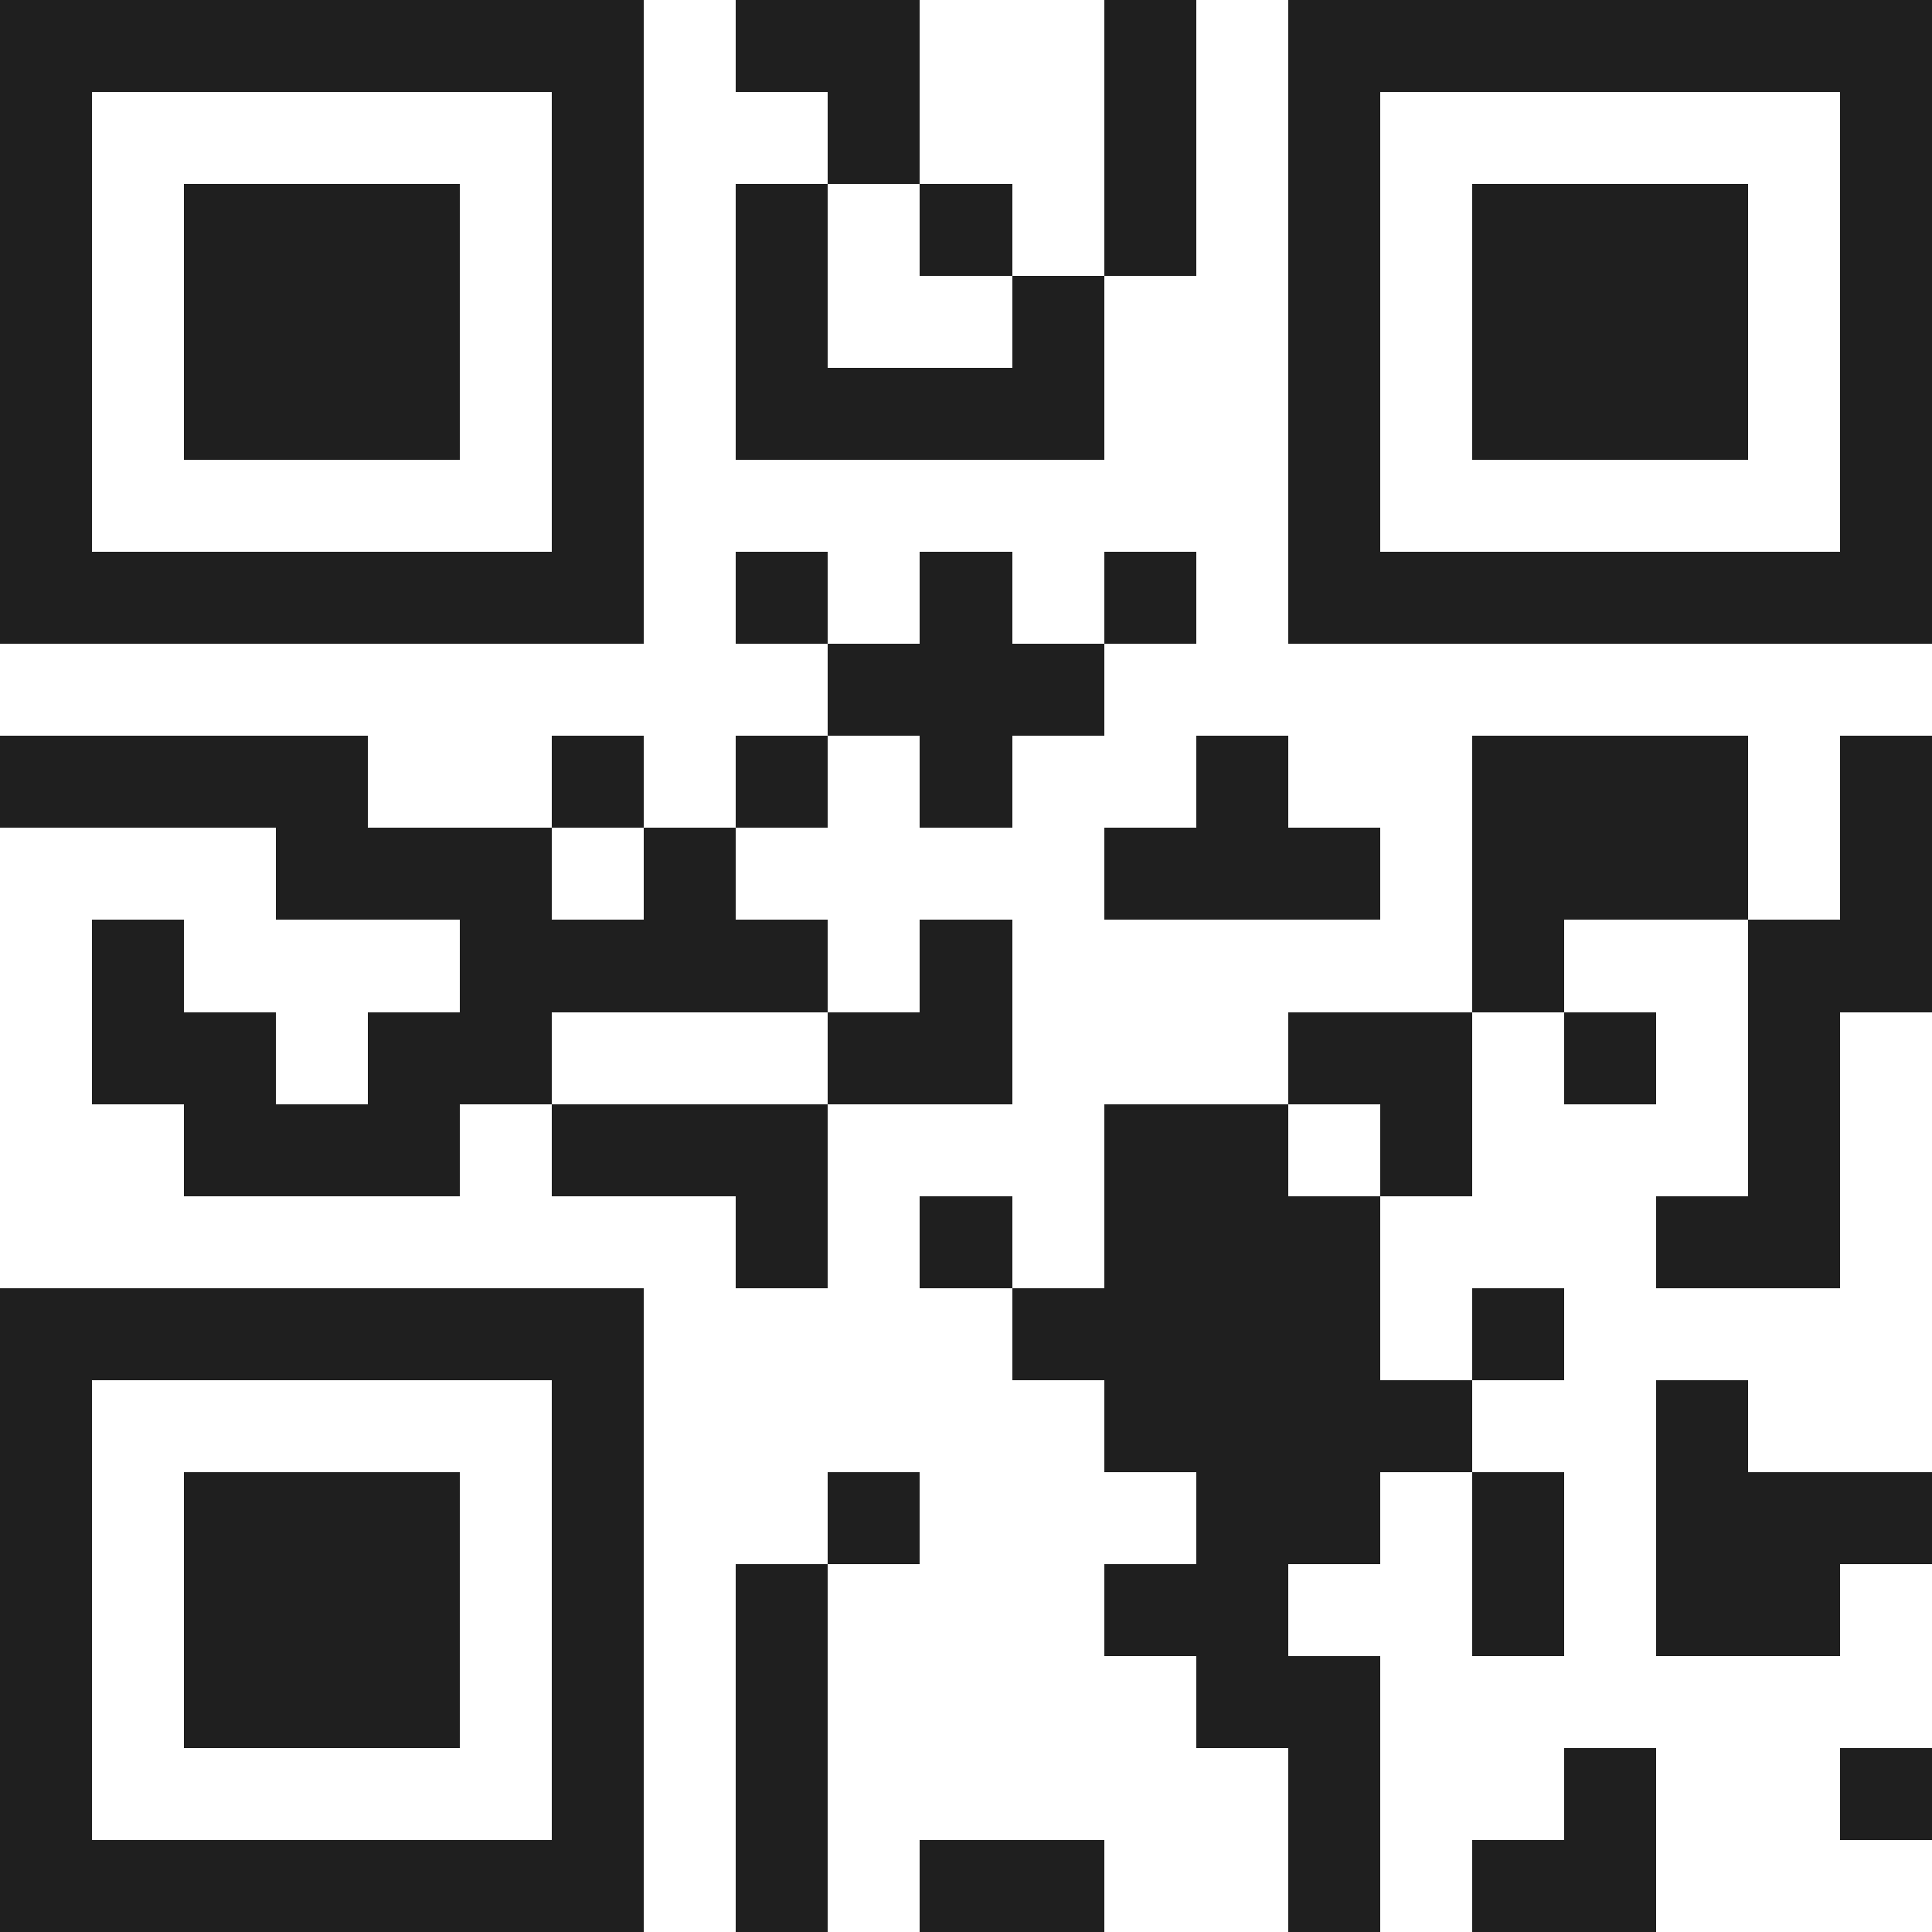
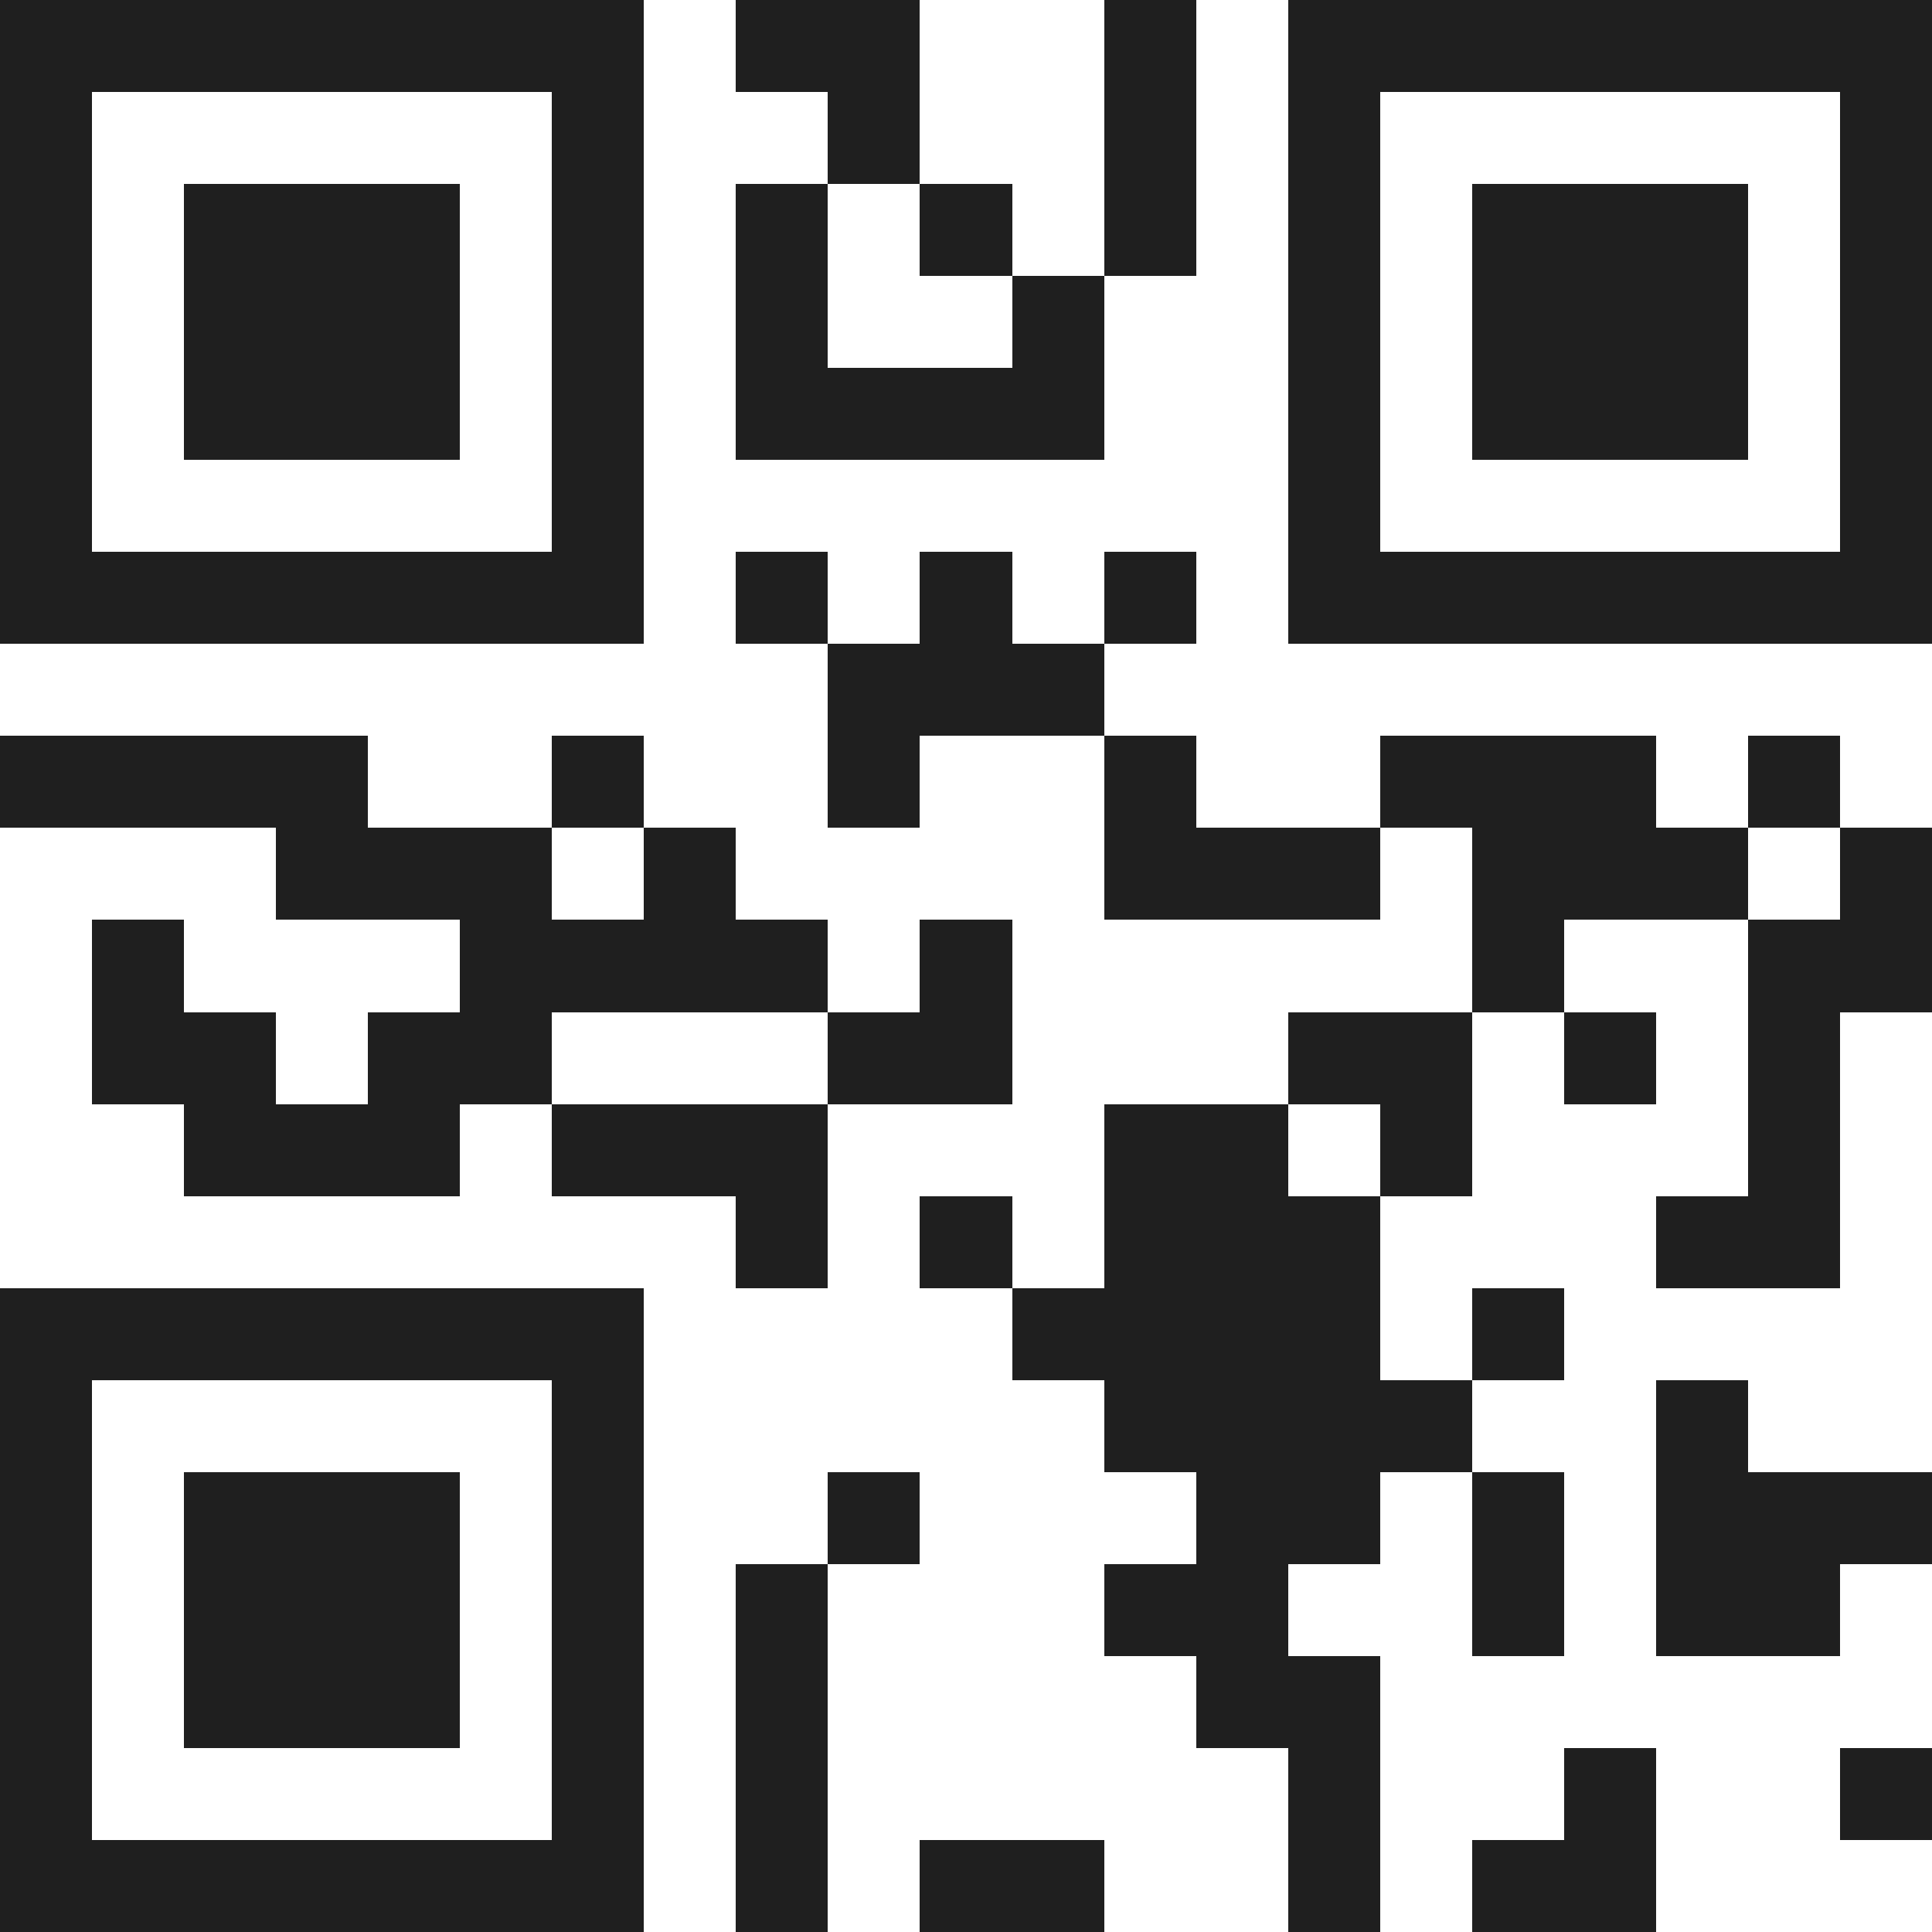
<svg xmlns="http://www.w3.org/2000/svg" viewBox="0 0 21 21" shape-rendering="crispEdges">
-   <path fill="#ffffff" d="M0 0h21v21H0z" />
-   <path stroke="#1f1f1f" d="M0 0.5h7m1 0h2m2 0h1m1 0h7M0 1.5h1m5 0h1m2 0h1m2 0h1m1 0h1m5 0h1M0 2.5h1m1 0h3m1 0h1m1 0h1m1 0h1m1 0h1m1 0h1m1 0h3m1 0h1M0 3.5h1m1 0h3m1 0h1m1 0h1m2 0h1m2 0h1m1 0h3m1 0h1M0 4.5h1m1 0h3m1 0h1m1 0h4m2 0h1m1 0h3m1 0h1M0 5.5h1m5 0h1m7 0h1m5 0h1M0 6.5h7m1 0h1m1 0h1m1 0h1m1 0h7M9 7.5h3M0 8.5h4m2 0h1m1 0h1m1 0h1m2 0h1m2 0h3m1 0h1M3 9.5h3m1 0h1m4 0h3m1 0h3m1 0h1M1 10.5h1m3 0h4m1 0h1m5 0h1m2 0h2M1 11.5h2m1 0h2m3 0h2m3 0h2m1 0h1m1 0h1M2 12.5h3m1 0h3m3 0h2m1 0h1m3 0h1M8 13.5h1m1 0h1m1 0h3m3 0h2M0 14.5h7m4 0h4m1 0h1M0 15.5h1m5 0h1m5 0h4m2 0h1M0 16.5h1m1 0h3m1 0h1m2 0h1m3 0h2m1 0h1m1 0h3M0 17.5h1m1 0h3m1 0h1m1 0h1m3 0h2m2 0h1m1 0h2M0 18.5h1m1 0h3m1 0h1m1 0h1m4 0h2M0 19.5h1m5 0h1m1 0h1m5 0h1m2 0h1m2 0h1M0 20.5h7m1 0h1m1 0h2m2 0h1m1 0h2" />
+   <path stroke="#1f1f1f" d="M0 0.5h7m1 0h2m2 0h1m1 0h7M0 1.5h1m5 0h1m2 0h1m2 0h1m1 0h1m5 0h1M0 2.5h1m1 0h3m1 0h1m1 0h1m1 0h1m1 0h1m1 0h1m1 0h3m1 0h1M0 3.5h1m1 0h3m1 0h1m1 0h1m2 0h1m2 0h1m1 0h3m1 0h1M0 4.5h1m1 0h3m1 0h1m1 0h4m2 0h1m1 0h3m1 0h1M0 5.5h1m5 0h1m7 0h1m5 0h1M0 6.5h7m1 0h1m1 0h1m1 0h1m1 0h7M9 7.5h3M0 8.5h4m2 0h1m1 0m1 0h1m2 0h1m2 0h3m1 0h1M3 9.5h3m1 0h1m4 0h3m1 0h3m1 0h1M1 10.5h1m3 0h4m1 0h1m5 0h1m2 0h2M1 11.5h2m1 0h2m3 0h2m3 0h2m1 0h1m1 0h1M2 12.5h3m1 0h3m3 0h2m1 0h1m3 0h1M8 13.5h1m1 0h1m1 0h3m3 0h2M0 14.5h7m4 0h4m1 0h1M0 15.5h1m5 0h1m5 0h4m2 0h1M0 16.5h1m1 0h3m1 0h1m2 0h1m3 0h2m1 0h1m1 0h3M0 17.5h1m1 0h3m1 0h1m1 0h1m3 0h2m2 0h1m1 0h2M0 18.5h1m1 0h3m1 0h1m1 0h1m4 0h2M0 19.5h1m5 0h1m1 0h1m5 0h1m2 0h1m2 0h1M0 20.5h7m1 0h1m1 0h2m2 0h1m1 0h2" />
</svg>